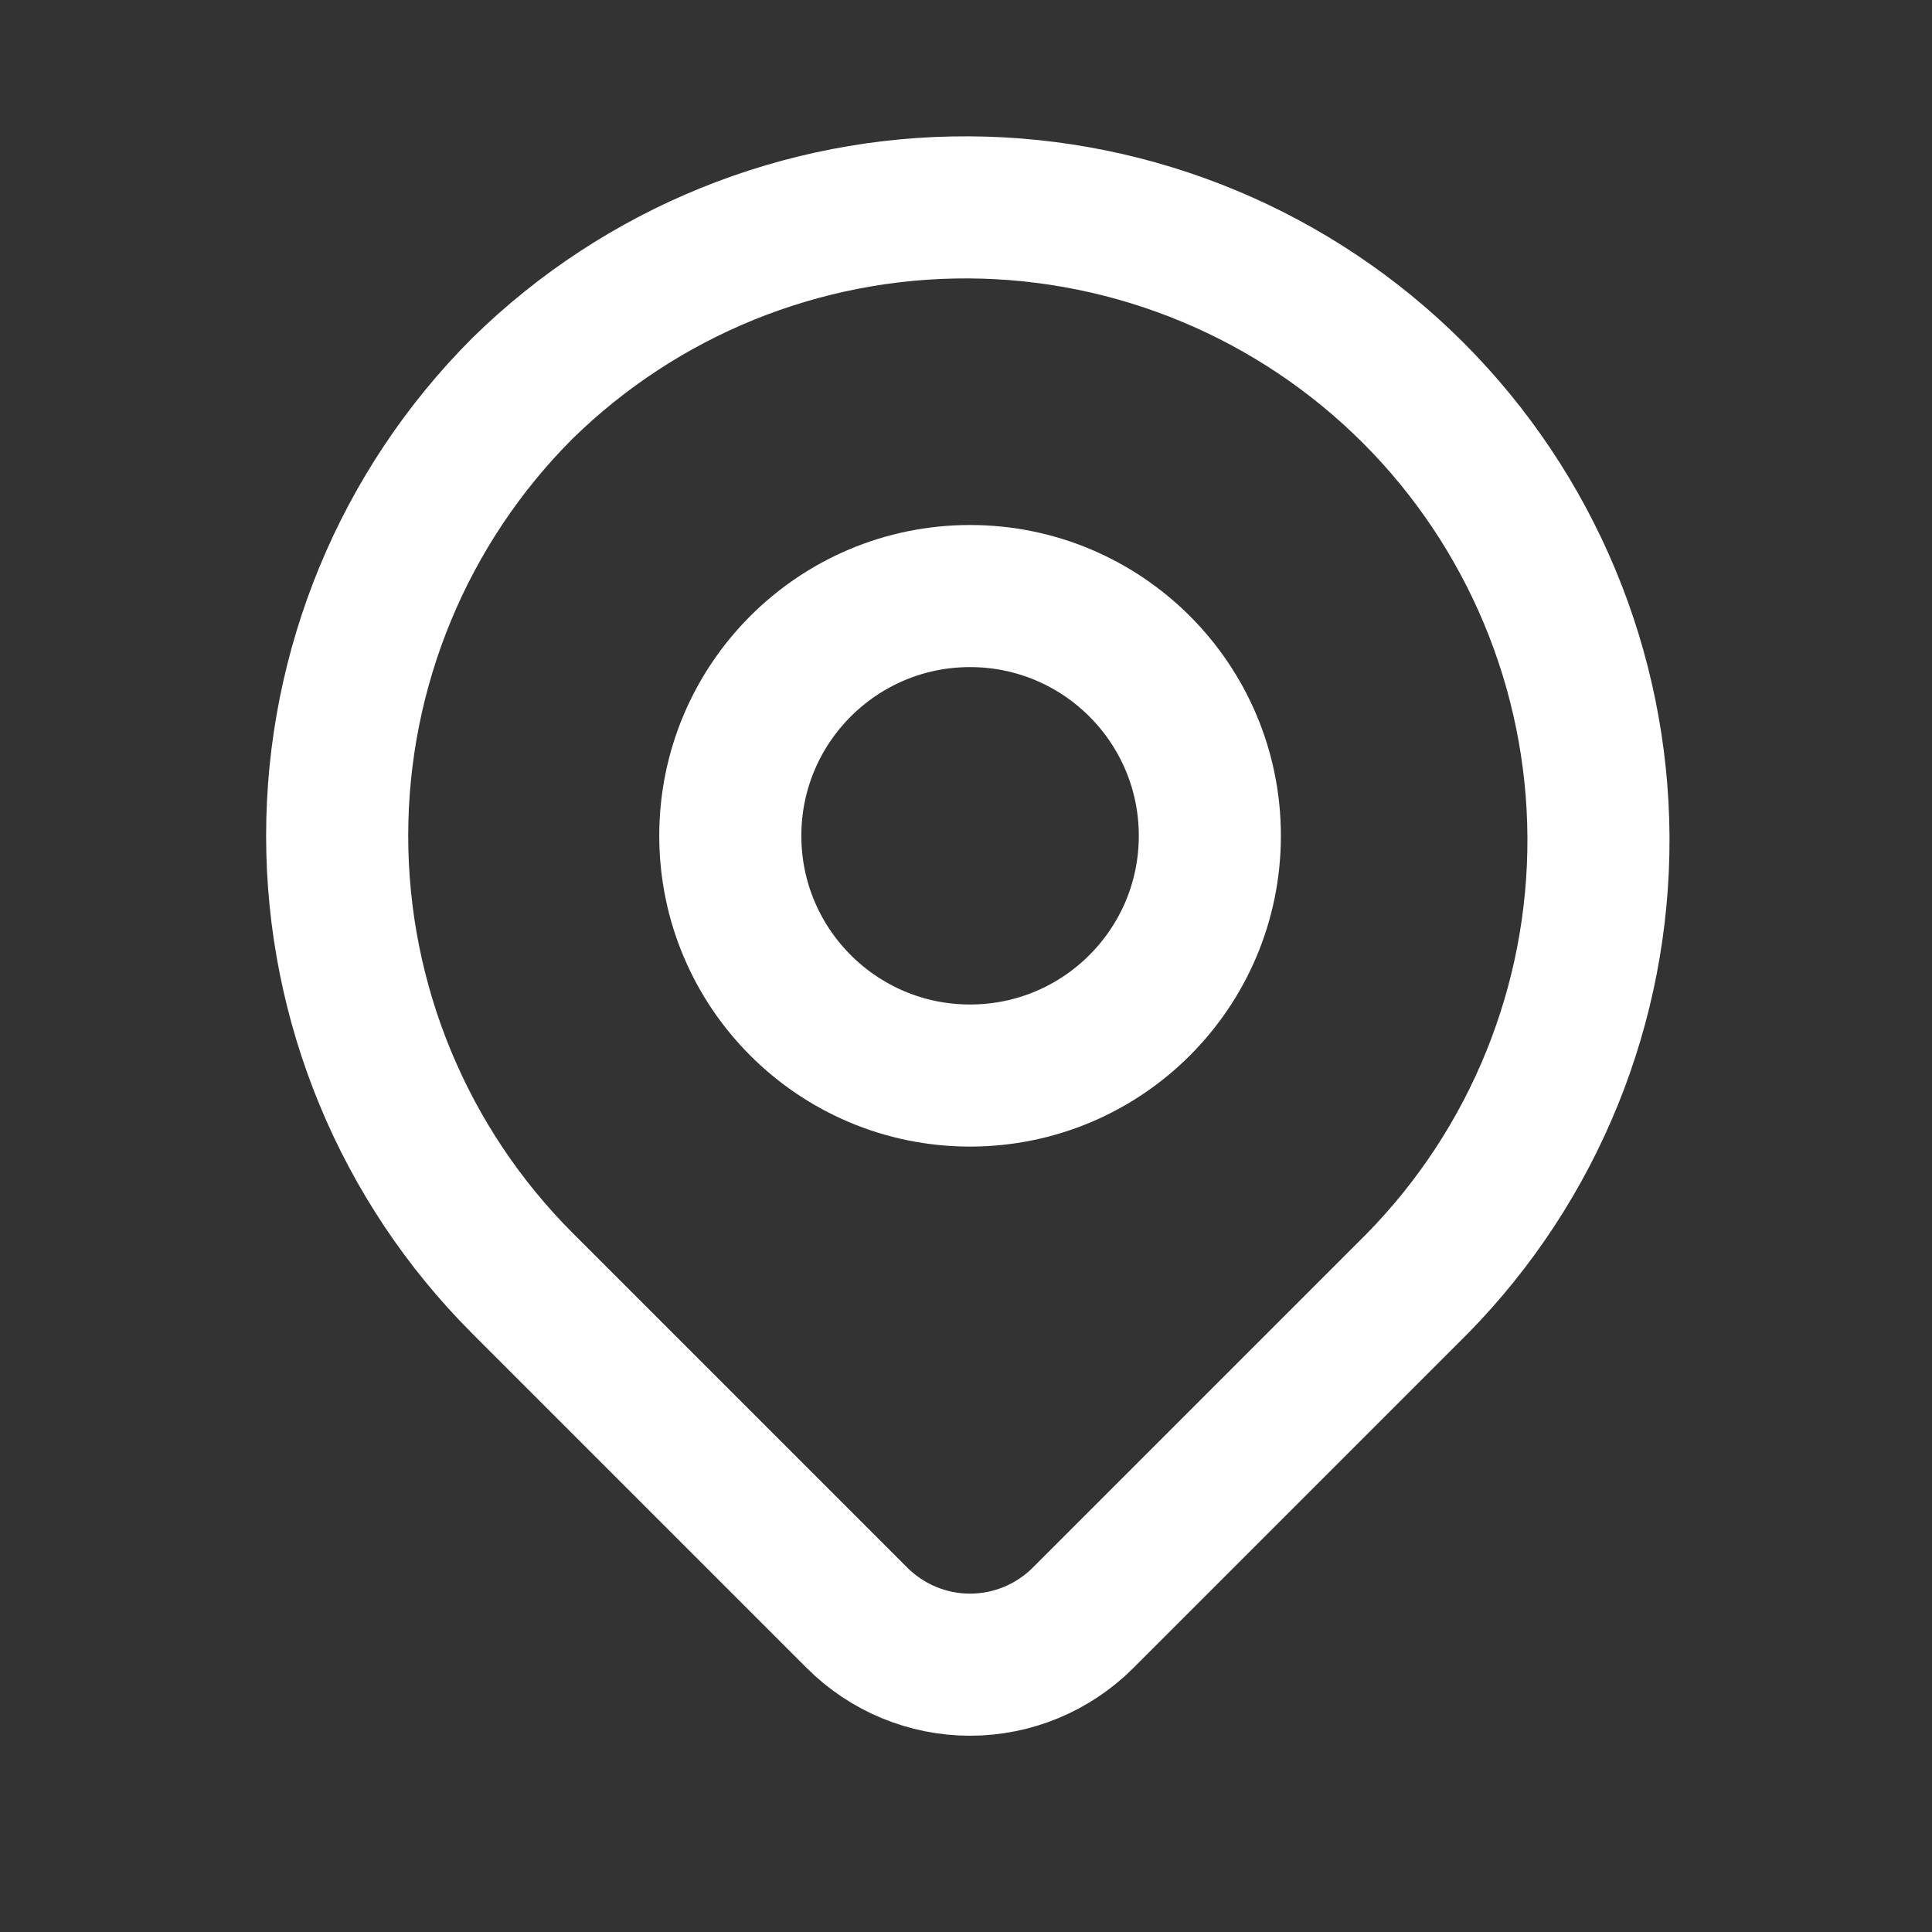
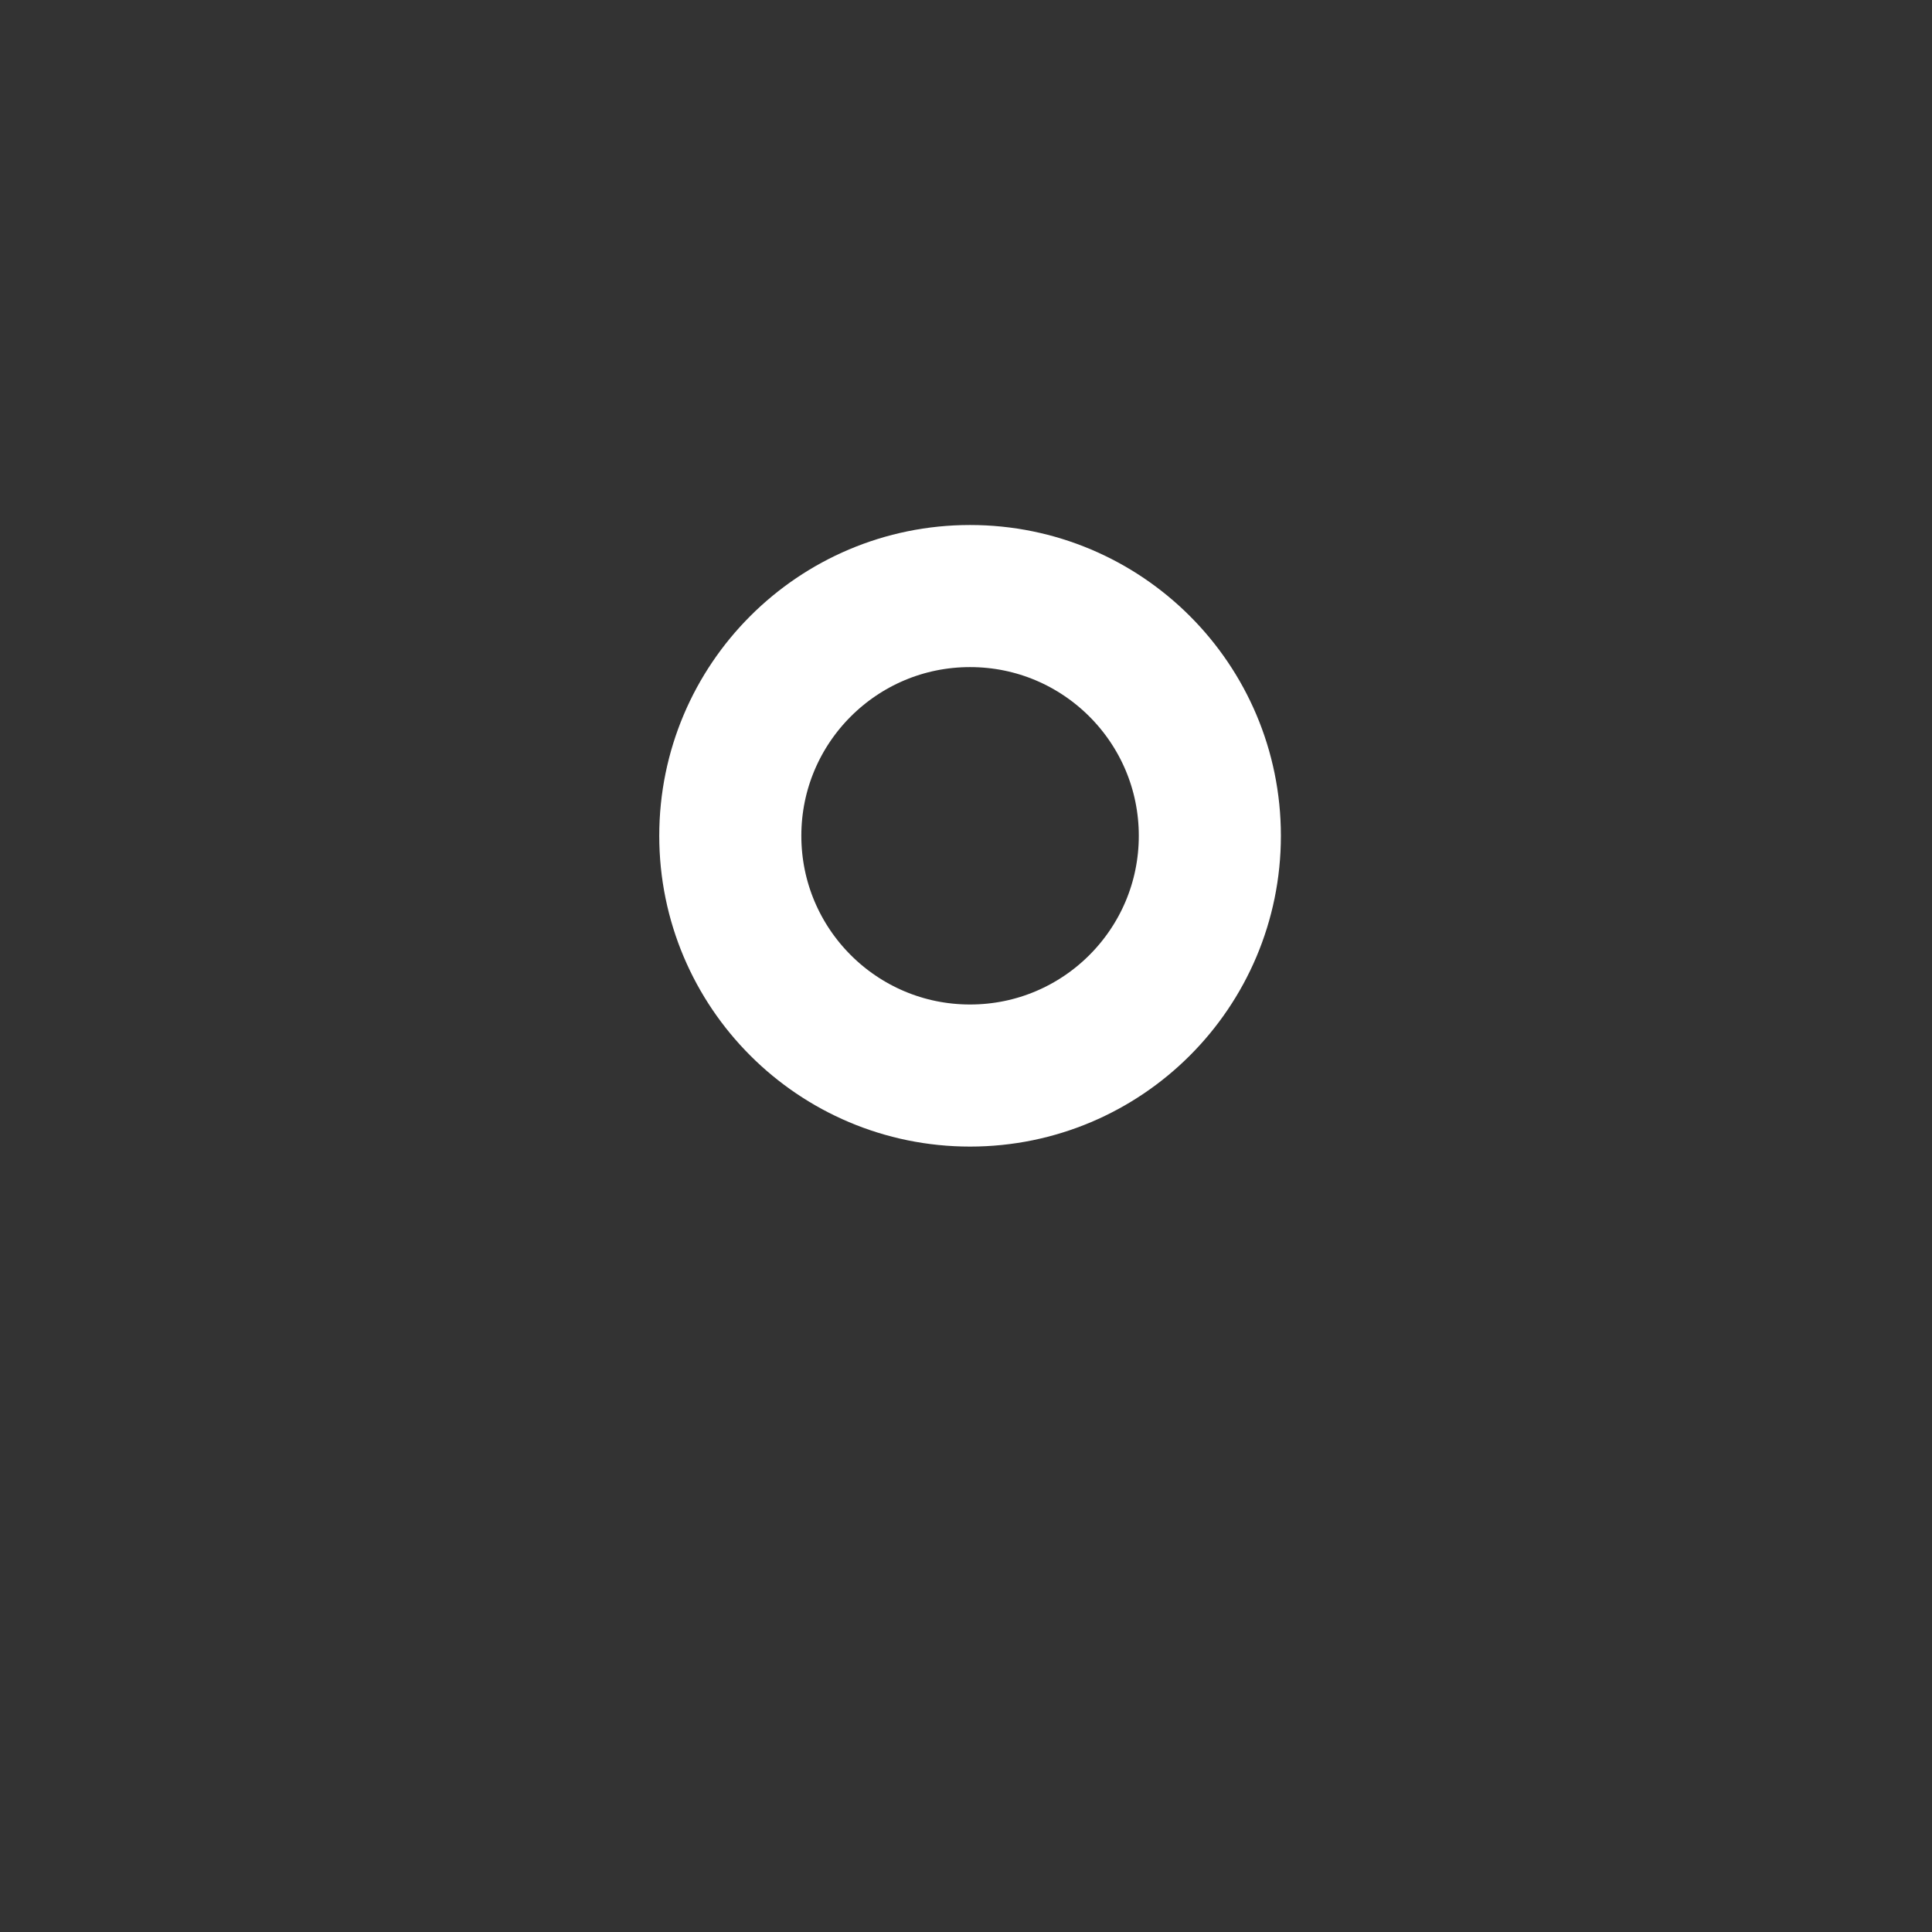
<svg xmlns="http://www.w3.org/2000/svg" width="33" height="33" viewBox="0 0 33 33" fill="none">
  <rect x="0" y="0" width="33" height="33" fill="#333333" stroke="none" />
-   <path d="M8.925 6.632C10.959 4.638 13.698 3.528 16.546 3.542C19.395 3.556 22.122 4.694 24.137 6.708C26.151 8.723 27.289 11.45 27.303 14.299C27.317 17.147 26.207 19.886 24.213 21.92L18.499 27.634C17.987 28.146 17.293 28.434 16.569 28.434C15.845 28.434 15.151 28.146 14.639 27.634L8.925 21.92C6.897 19.893 5.759 17.143 5.759 14.276C5.759 11.409 6.897 8.659 8.925 6.632Z" stroke="white" stroke-width="2.427" stroke-linejoin="round" />
  <path d="M16.569 18.371C18.831 18.371 20.665 16.538 20.665 14.276C20.665 12.014 18.831 10.181 16.569 10.181C14.308 10.181 12.474 12.014 12.474 14.276C12.474 16.538 14.308 18.371 16.569 18.371Z" stroke="white" stroke-width="2.427" stroke-linecap="round" stroke-linejoin="round" />
</svg>